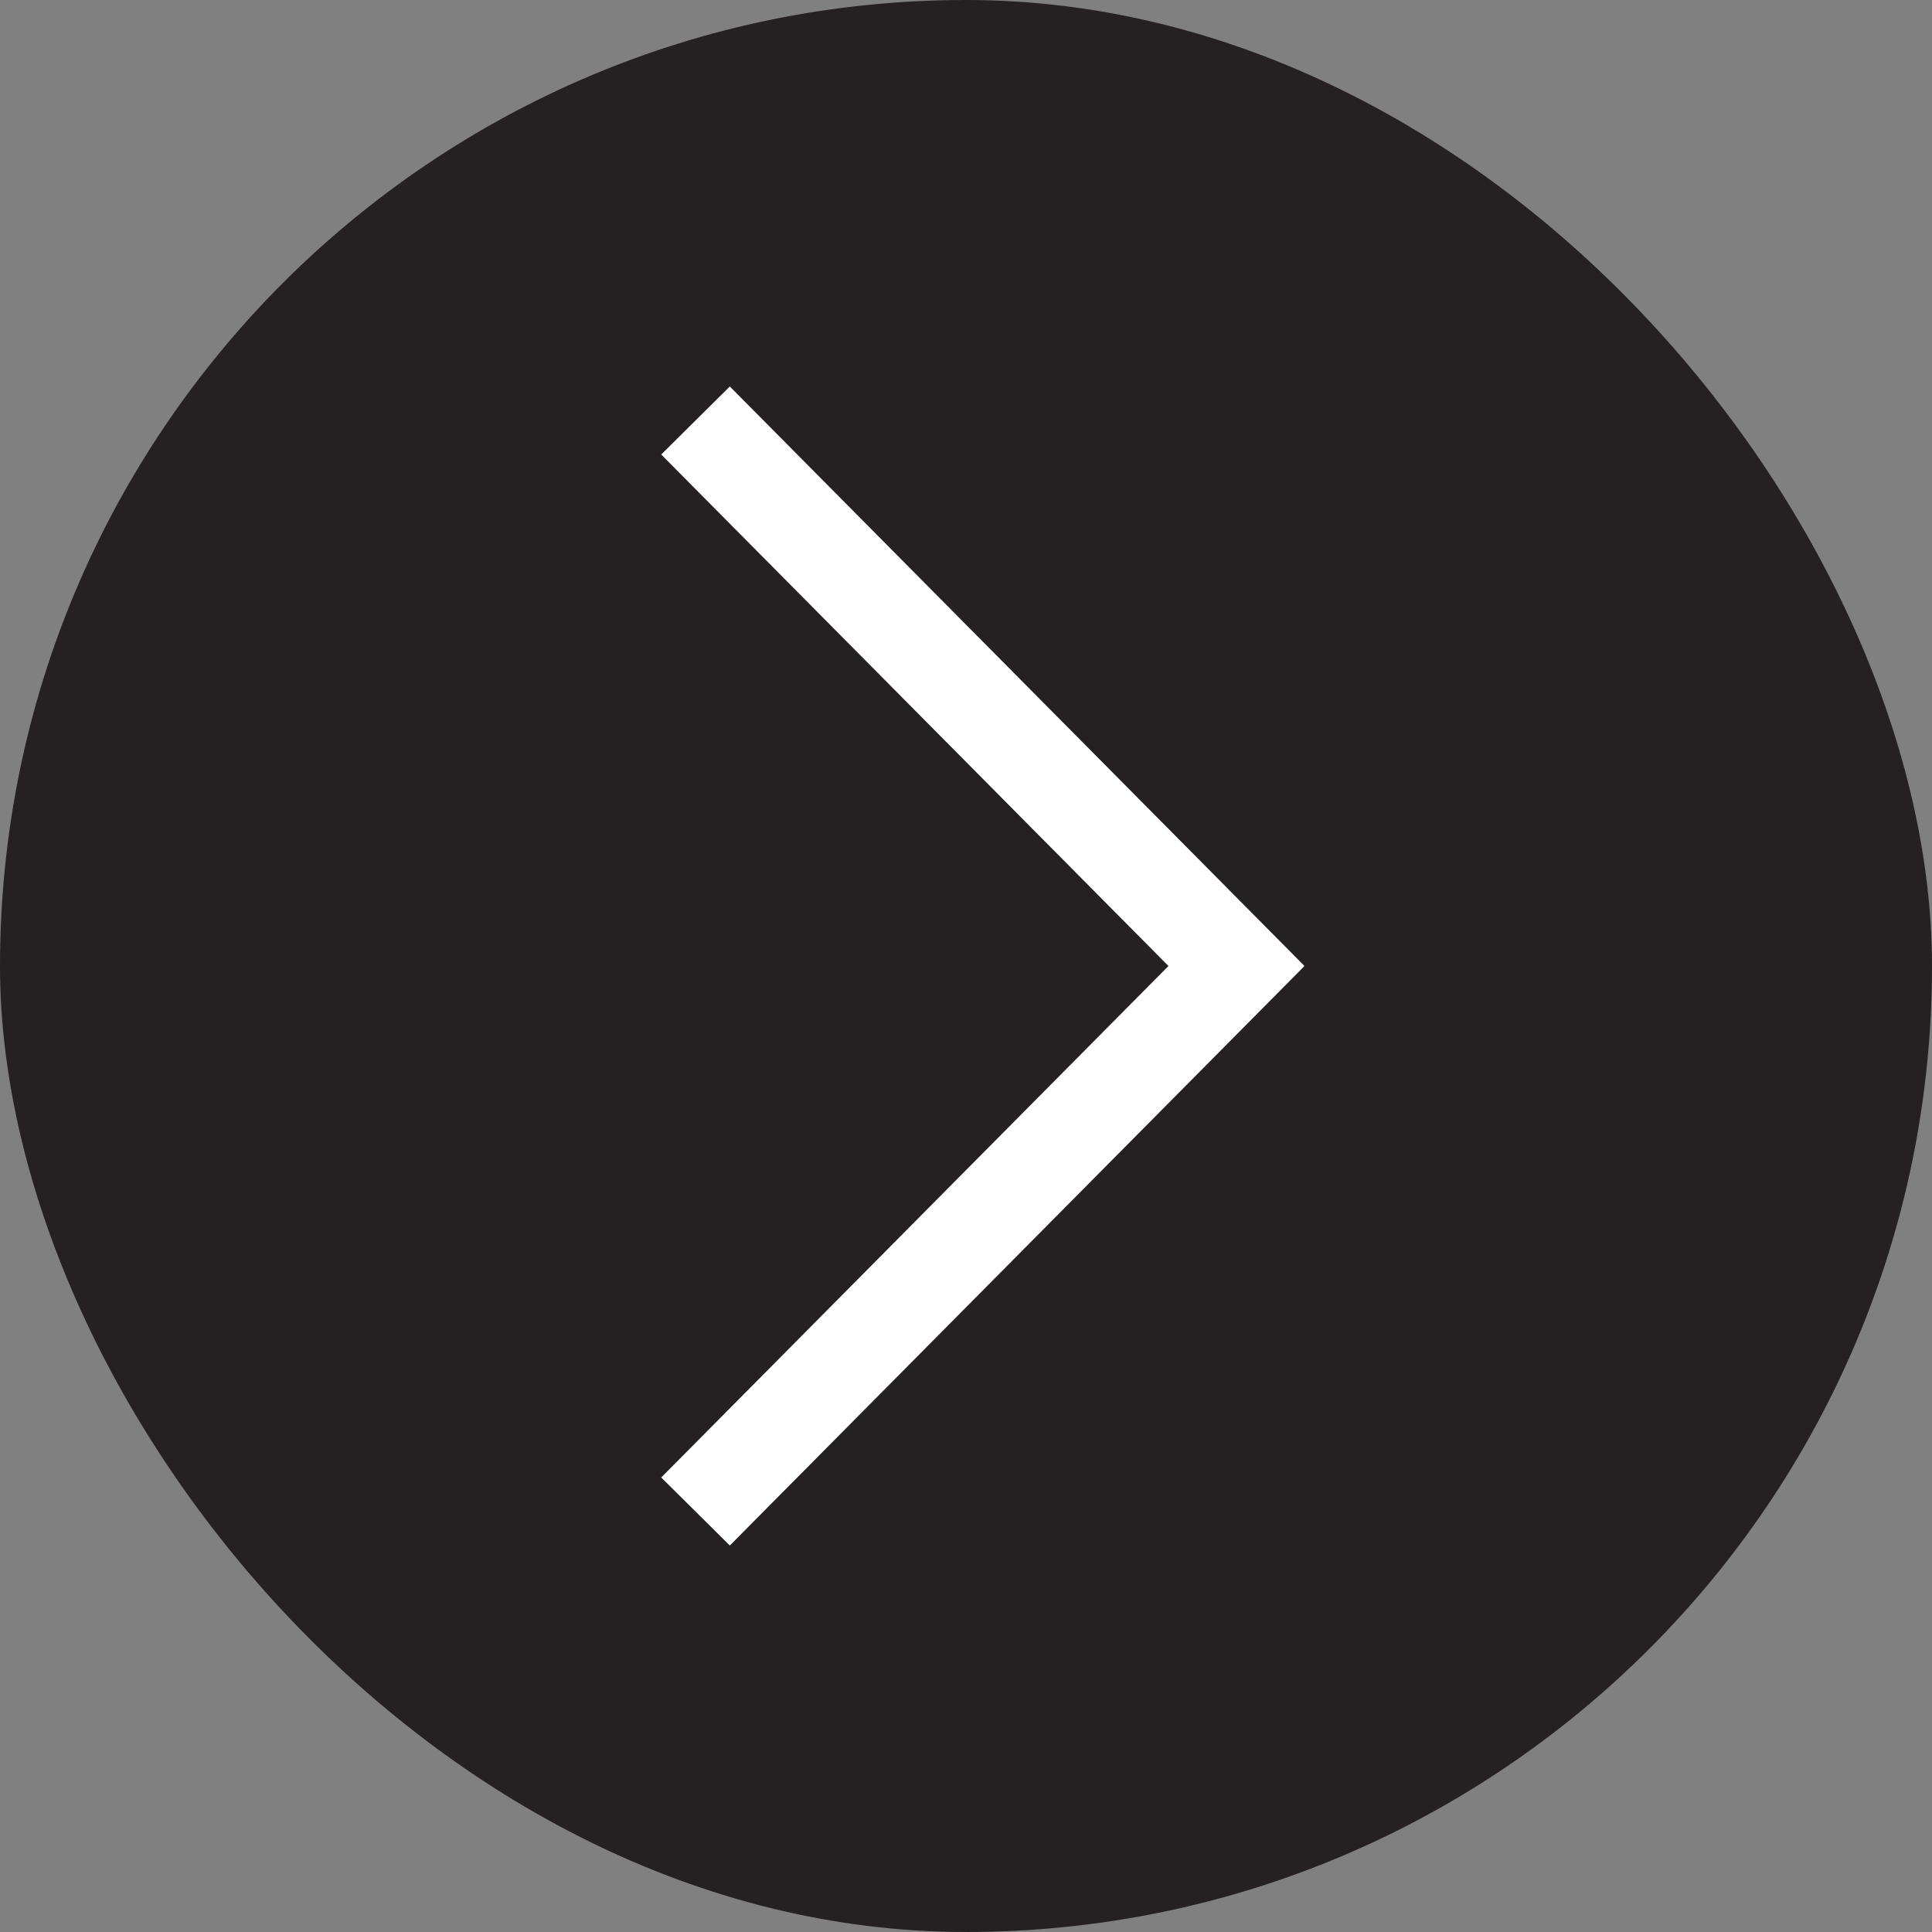
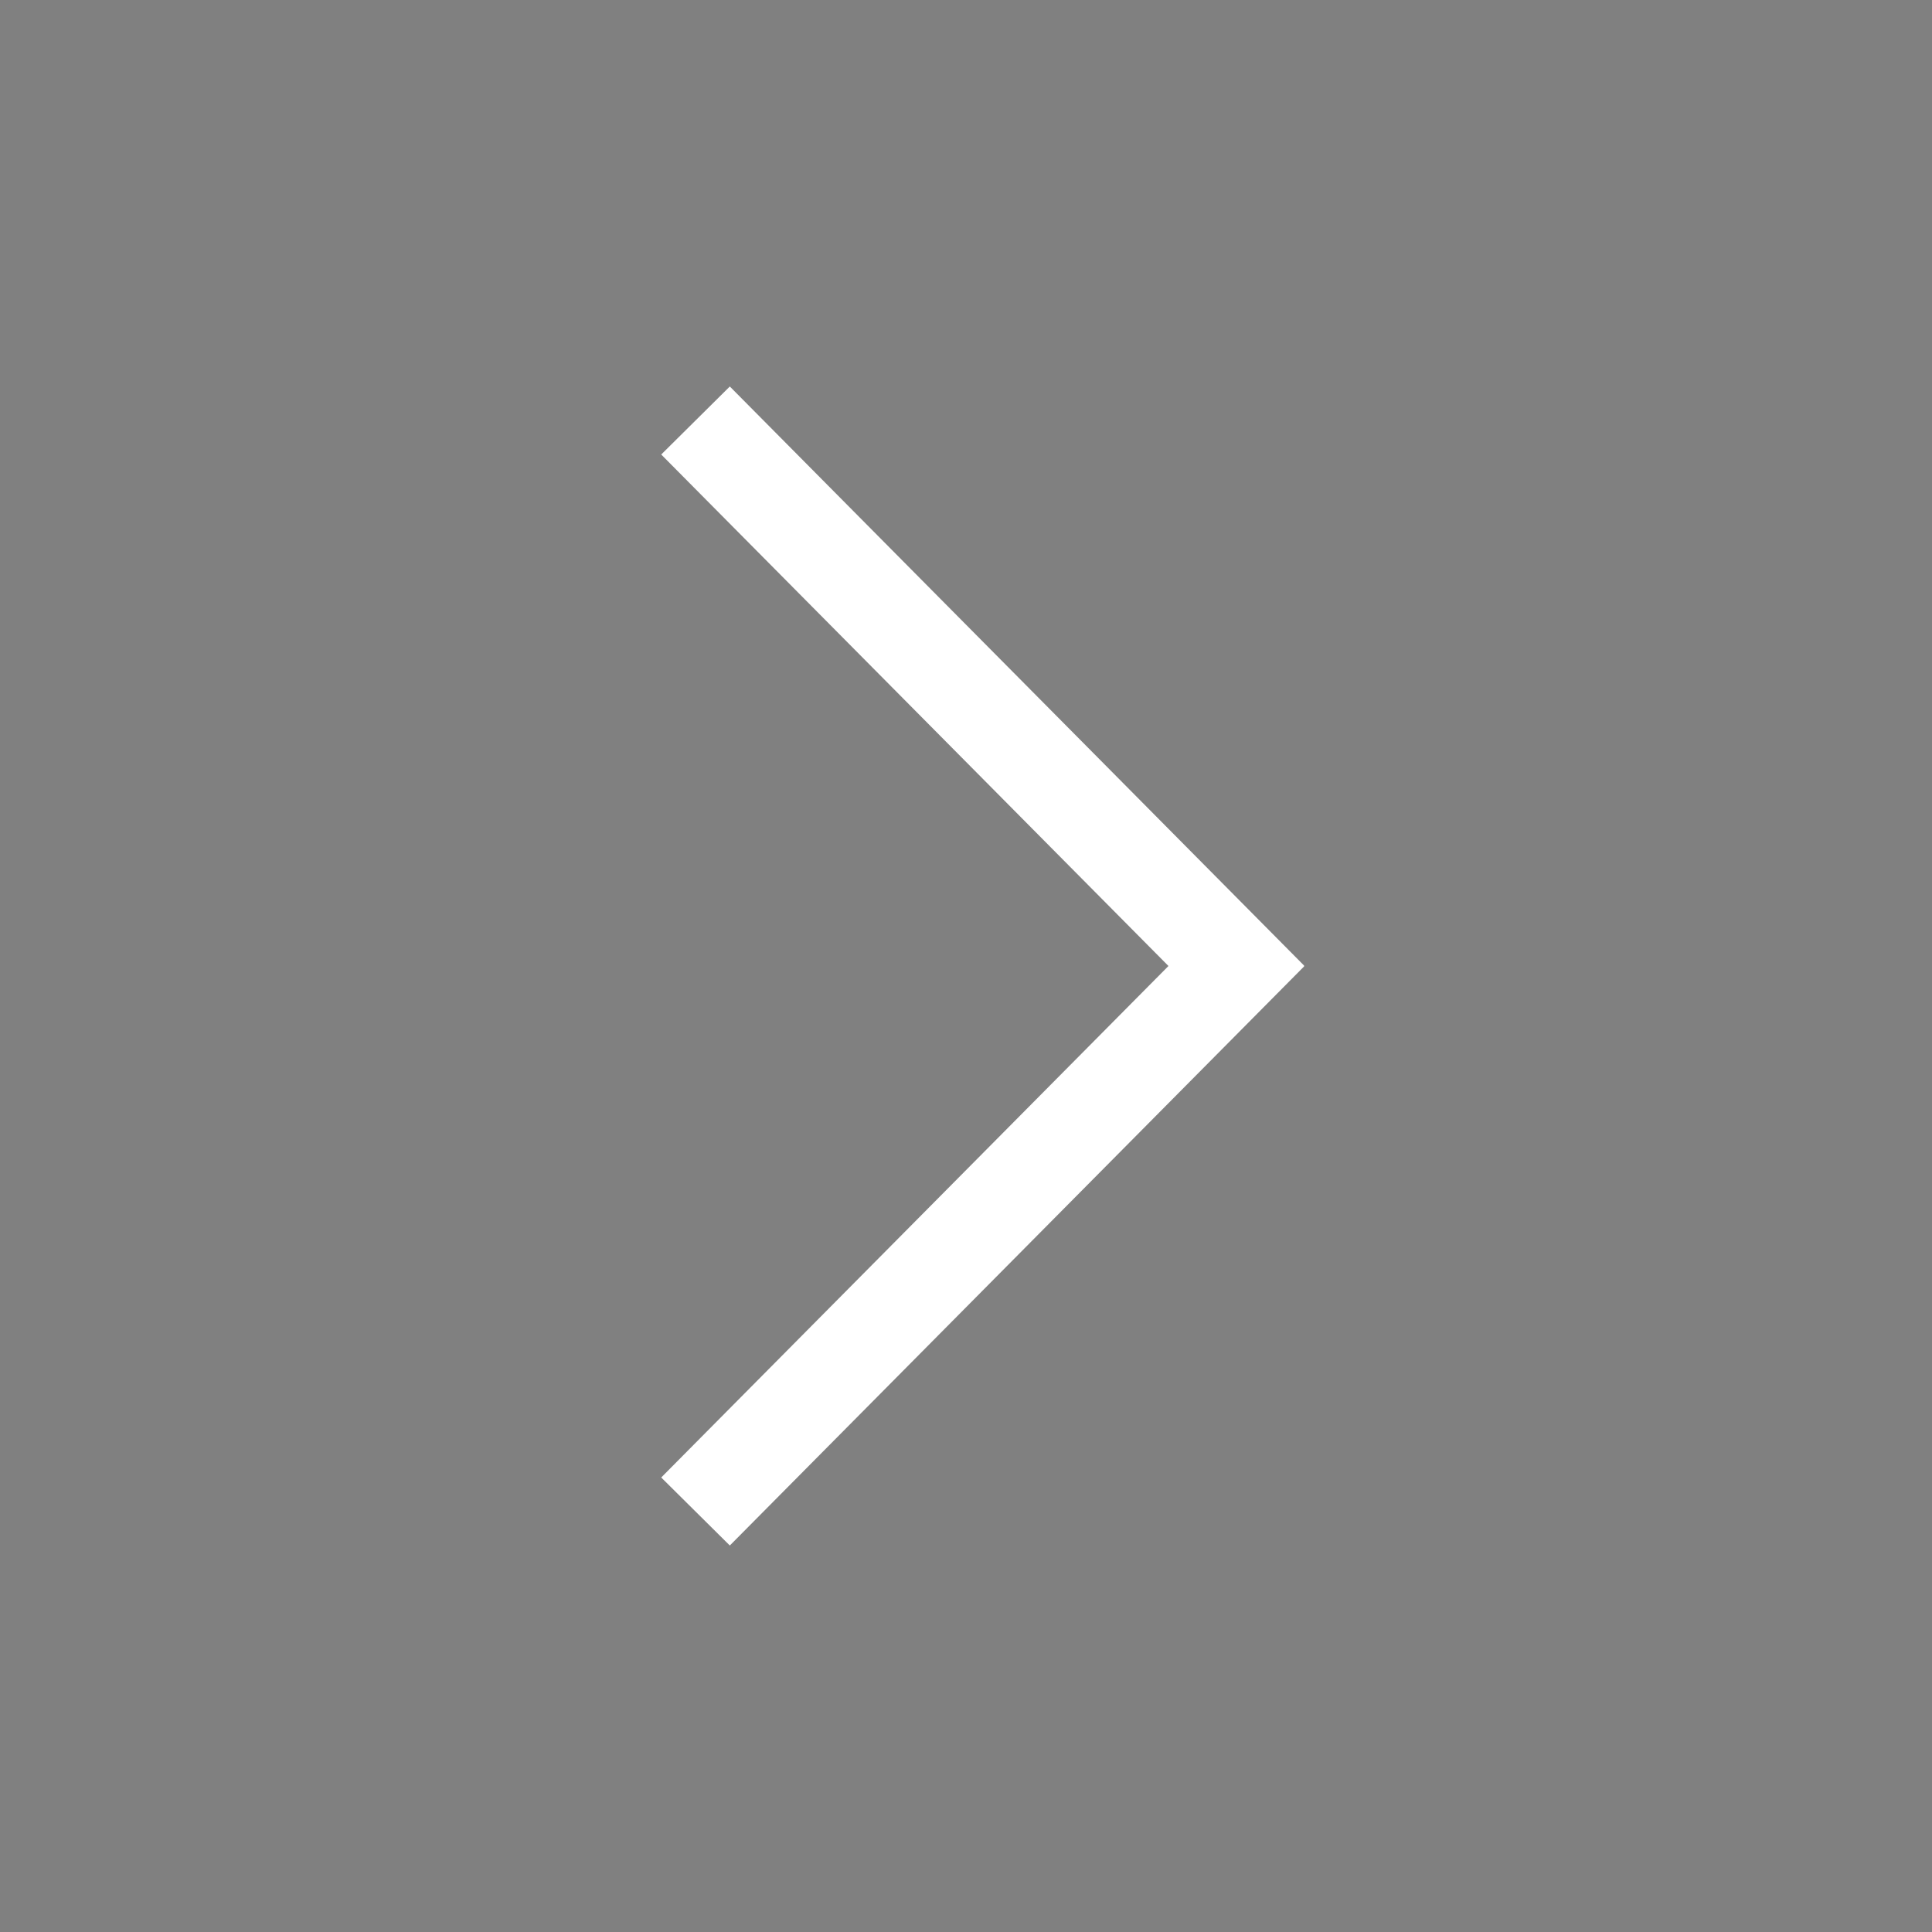
<svg xmlns="http://www.w3.org/2000/svg" width="40" height="40" viewBox="0 0 40 40" fill="none">
  <rect x="0" y="0" width="40" height="40" fill="#808080" stroke="none" />
-   <rect width="40" height="40" rx="20" fill="#252122" />
  <g clip-path="url(#clip0_183_64)">
    <path d="M14.4 8.706L25.6 20L14.4 31.294" stroke="white" stroke-width="2" />
  </g>
  <defs>
    <clipPath id="clip0_183_64">
      <rect width="14" height="24" fill="white" transform="translate(13 8)" />
    </clipPath>
  </defs>
</svg>